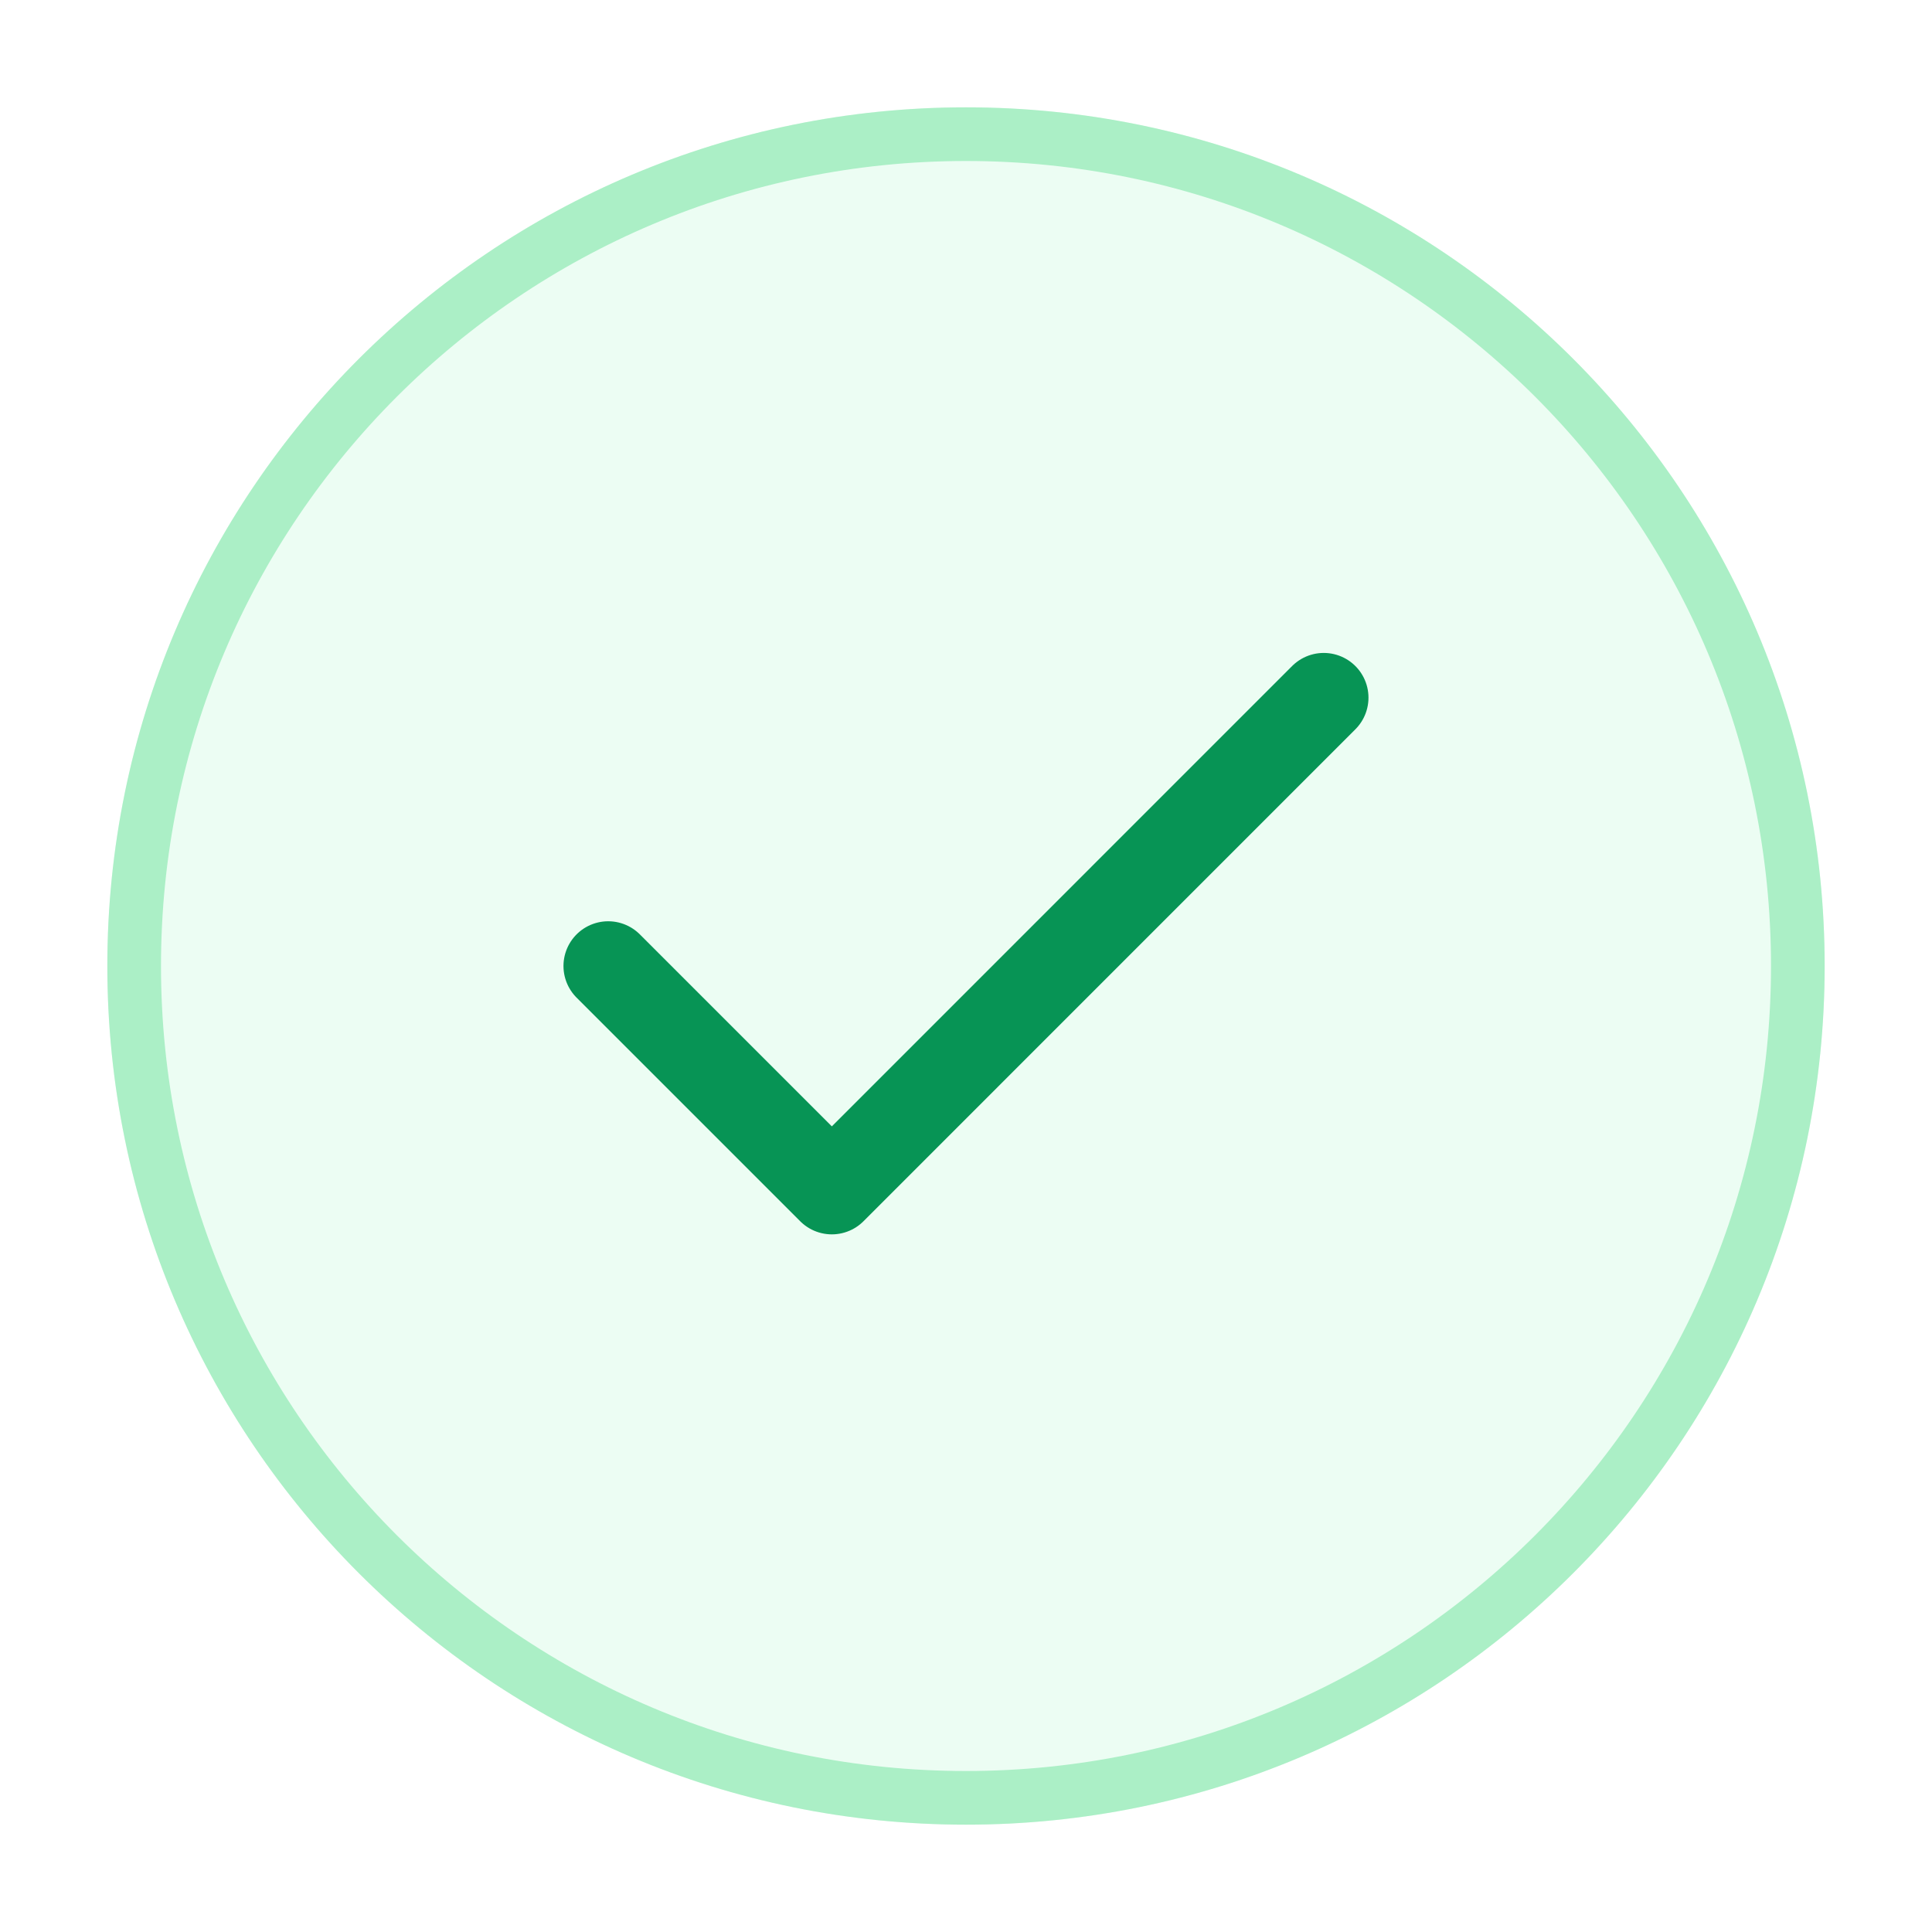
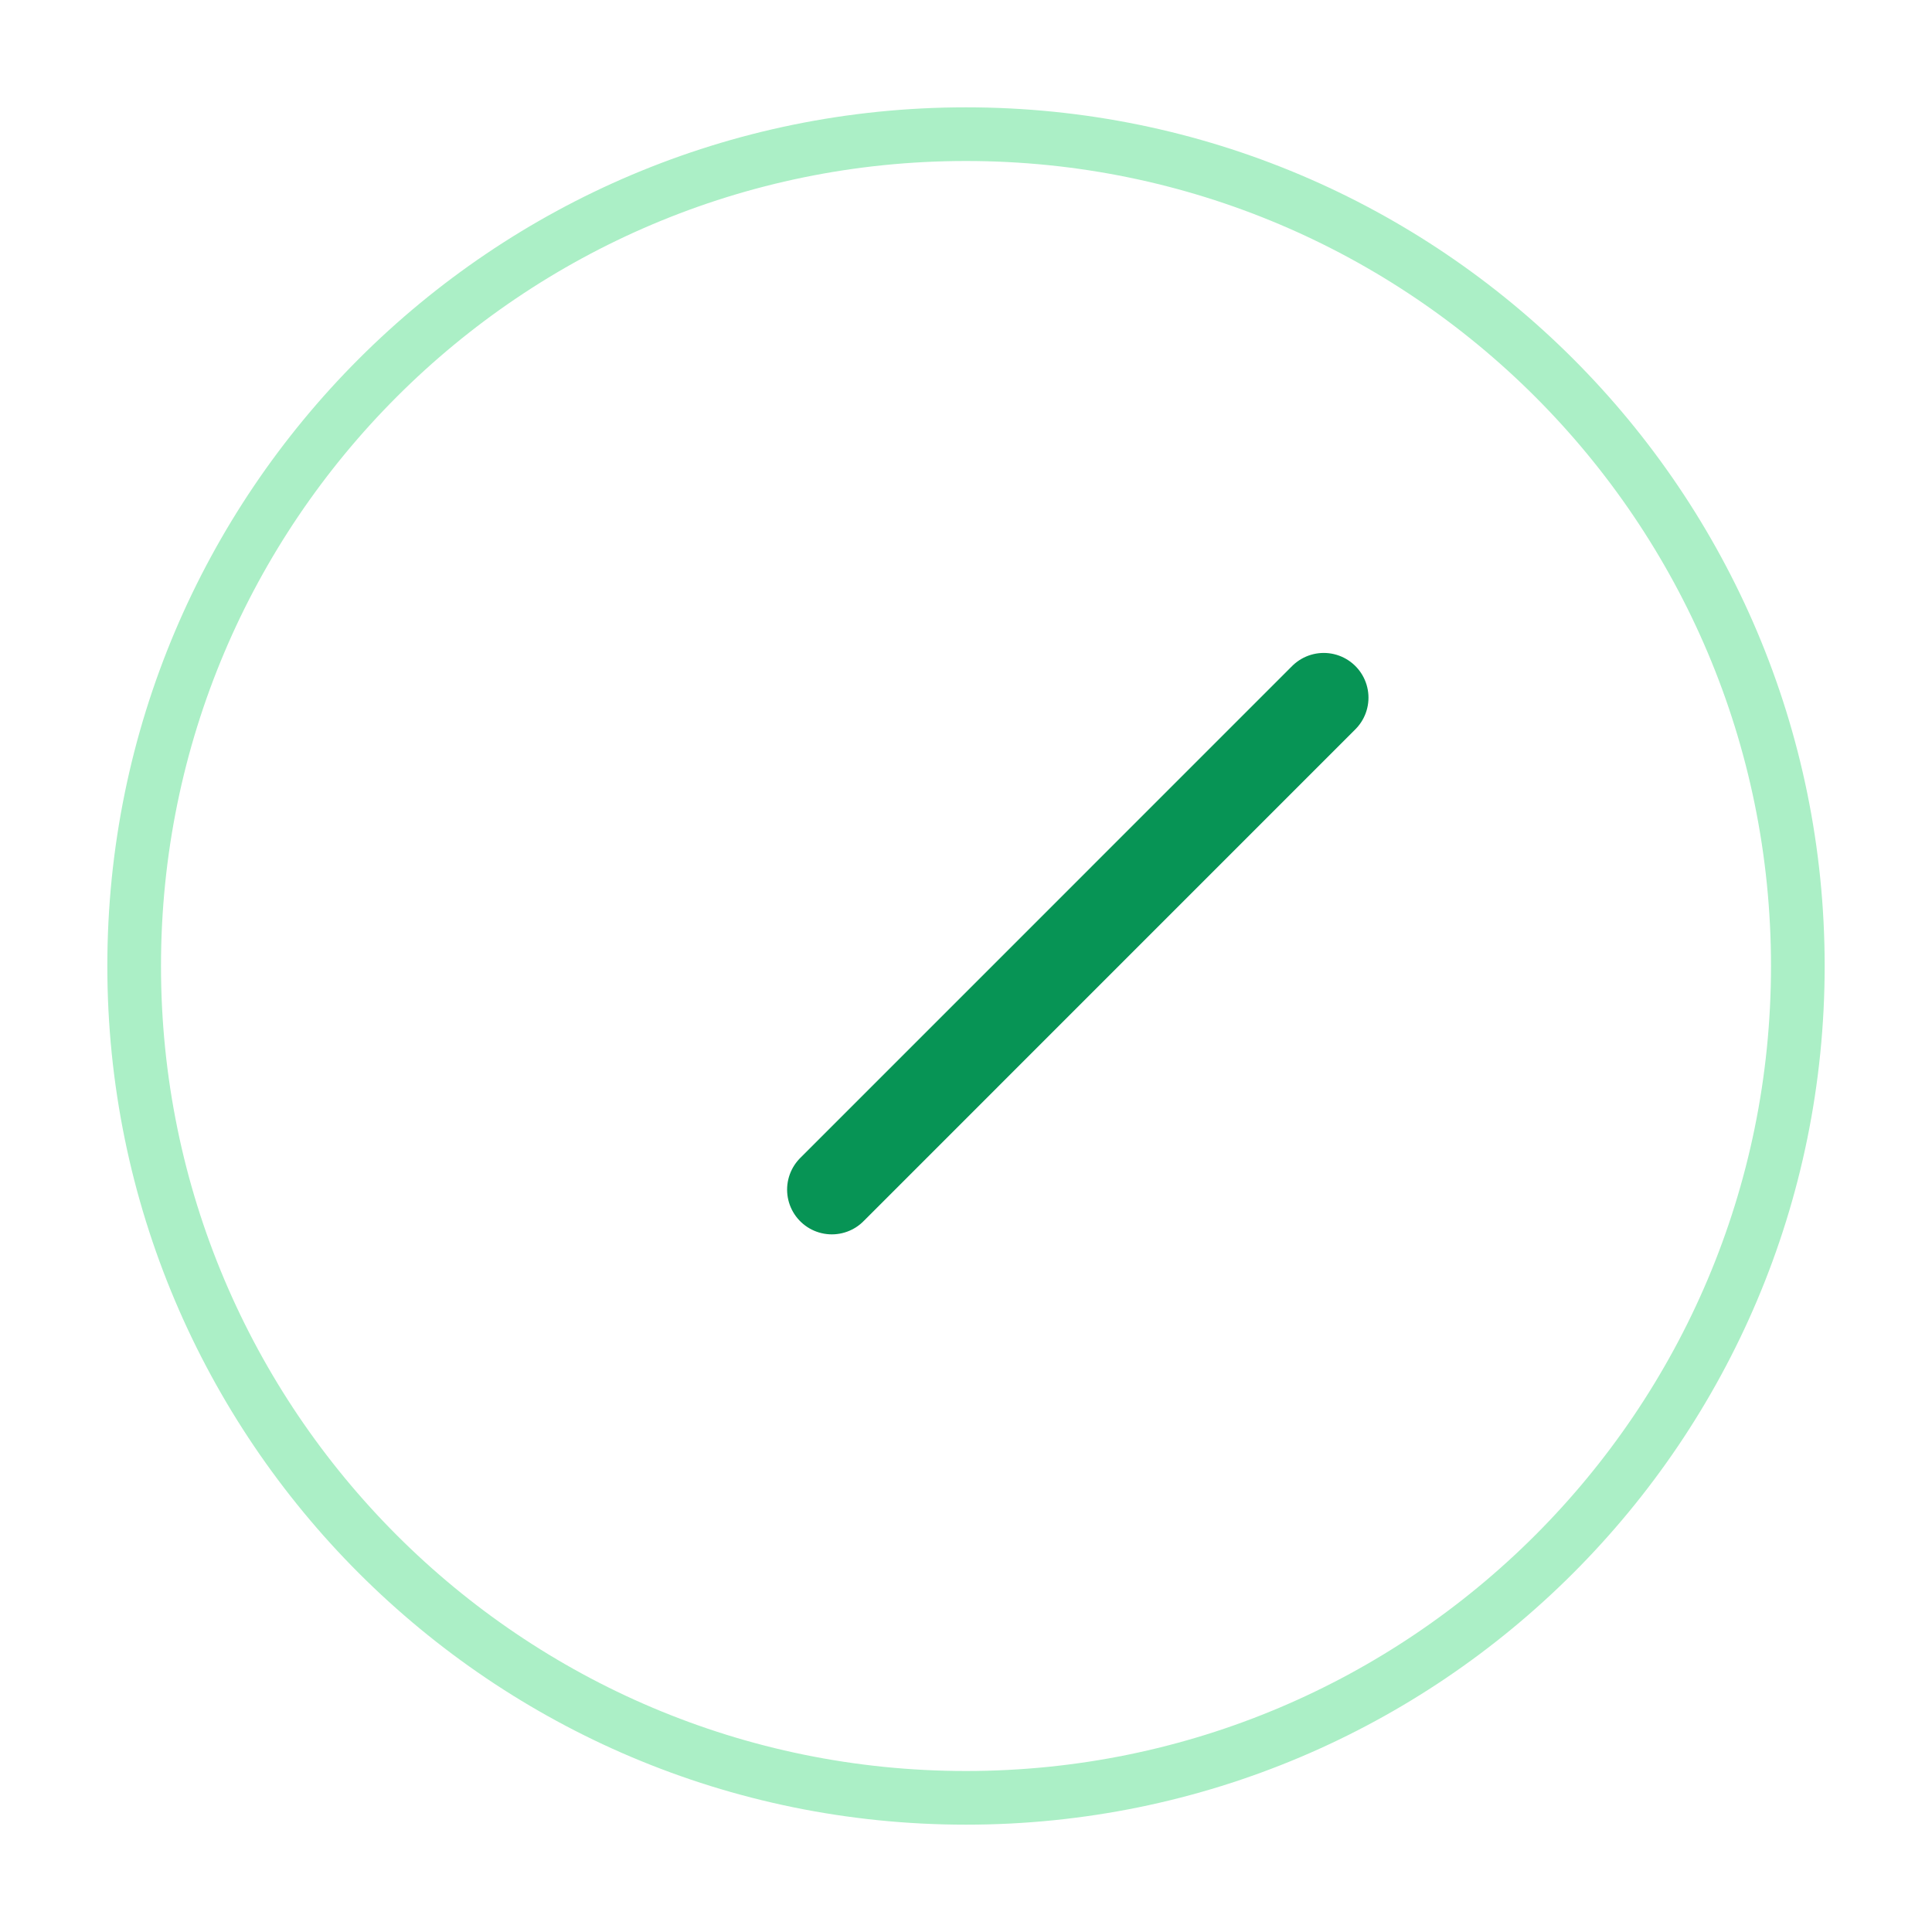
<svg xmlns="http://www.w3.org/2000/svg" width="36" height="36" viewBox="0 0 36 36" fill="none">
  <g filter="url(#filter0_d_15233_7419)">
-     <path d="M2 17C2 8.163 9.163 1 18 1C26.837 1 34 8.163 34 17C34 25.837 26.837 33 18 33C9.163 33 2 25.837 2 17Z" fill="#ECFDF3" />
    <path d="M2.5 17C2.5 8.44 9.44 1.5 18 1.5C26.56 1.5 33.5 8.44 33.5 17C33.5 25.56 26.56 32.5 18 32.5C9.44 32.5 2.5 25.56 2.5 17Z" stroke="#ABEFC6" />
-     <path d="M24.666 12L15.5 21.167L11.333 17" stroke="#079455" stroke-width="1.667" stroke-linecap="round" stroke-linejoin="round" />
+     <path d="M24.666 12L15.5 21.167" stroke="#079455" stroke-width="1.667" stroke-linecap="round" stroke-linejoin="round" />
  </g>
  <defs>
    <filter id="filter0_d_15233_7419" x="0" y="0" width="36" height="36" filterUnits="userSpaceOnUse" color-interpolation-filters="sRGB">
      <feFlood flood-opacity="0" result="BackgroundImageFix" />
      <feColorMatrix in="SourceAlpha" type="matrix" values="0 0 0 0 0 0 0 0 0 0 0 0 0 0 0 0 0 0 127 0" result="hardAlpha" />
      <feOffset dy="1" />
      <feGaussianBlur stdDeviation="1" />
      <feComposite in2="hardAlpha" operator="out" />
      <feColorMatrix type="matrix" values="0 0 0 0 0.063 0 0 0 0 0.094 0 0 0 0 0.157 0 0 0 0.05 0" />
      <feBlend mode="normal" in2="BackgroundImageFix" result="effect1_dropShadow_15233_7419" />
      <feBlend mode="normal" in="SourceGraphic" in2="effect1_dropShadow_15233_7419" result="shape" />
    </filter>
  </defs>
</svg>